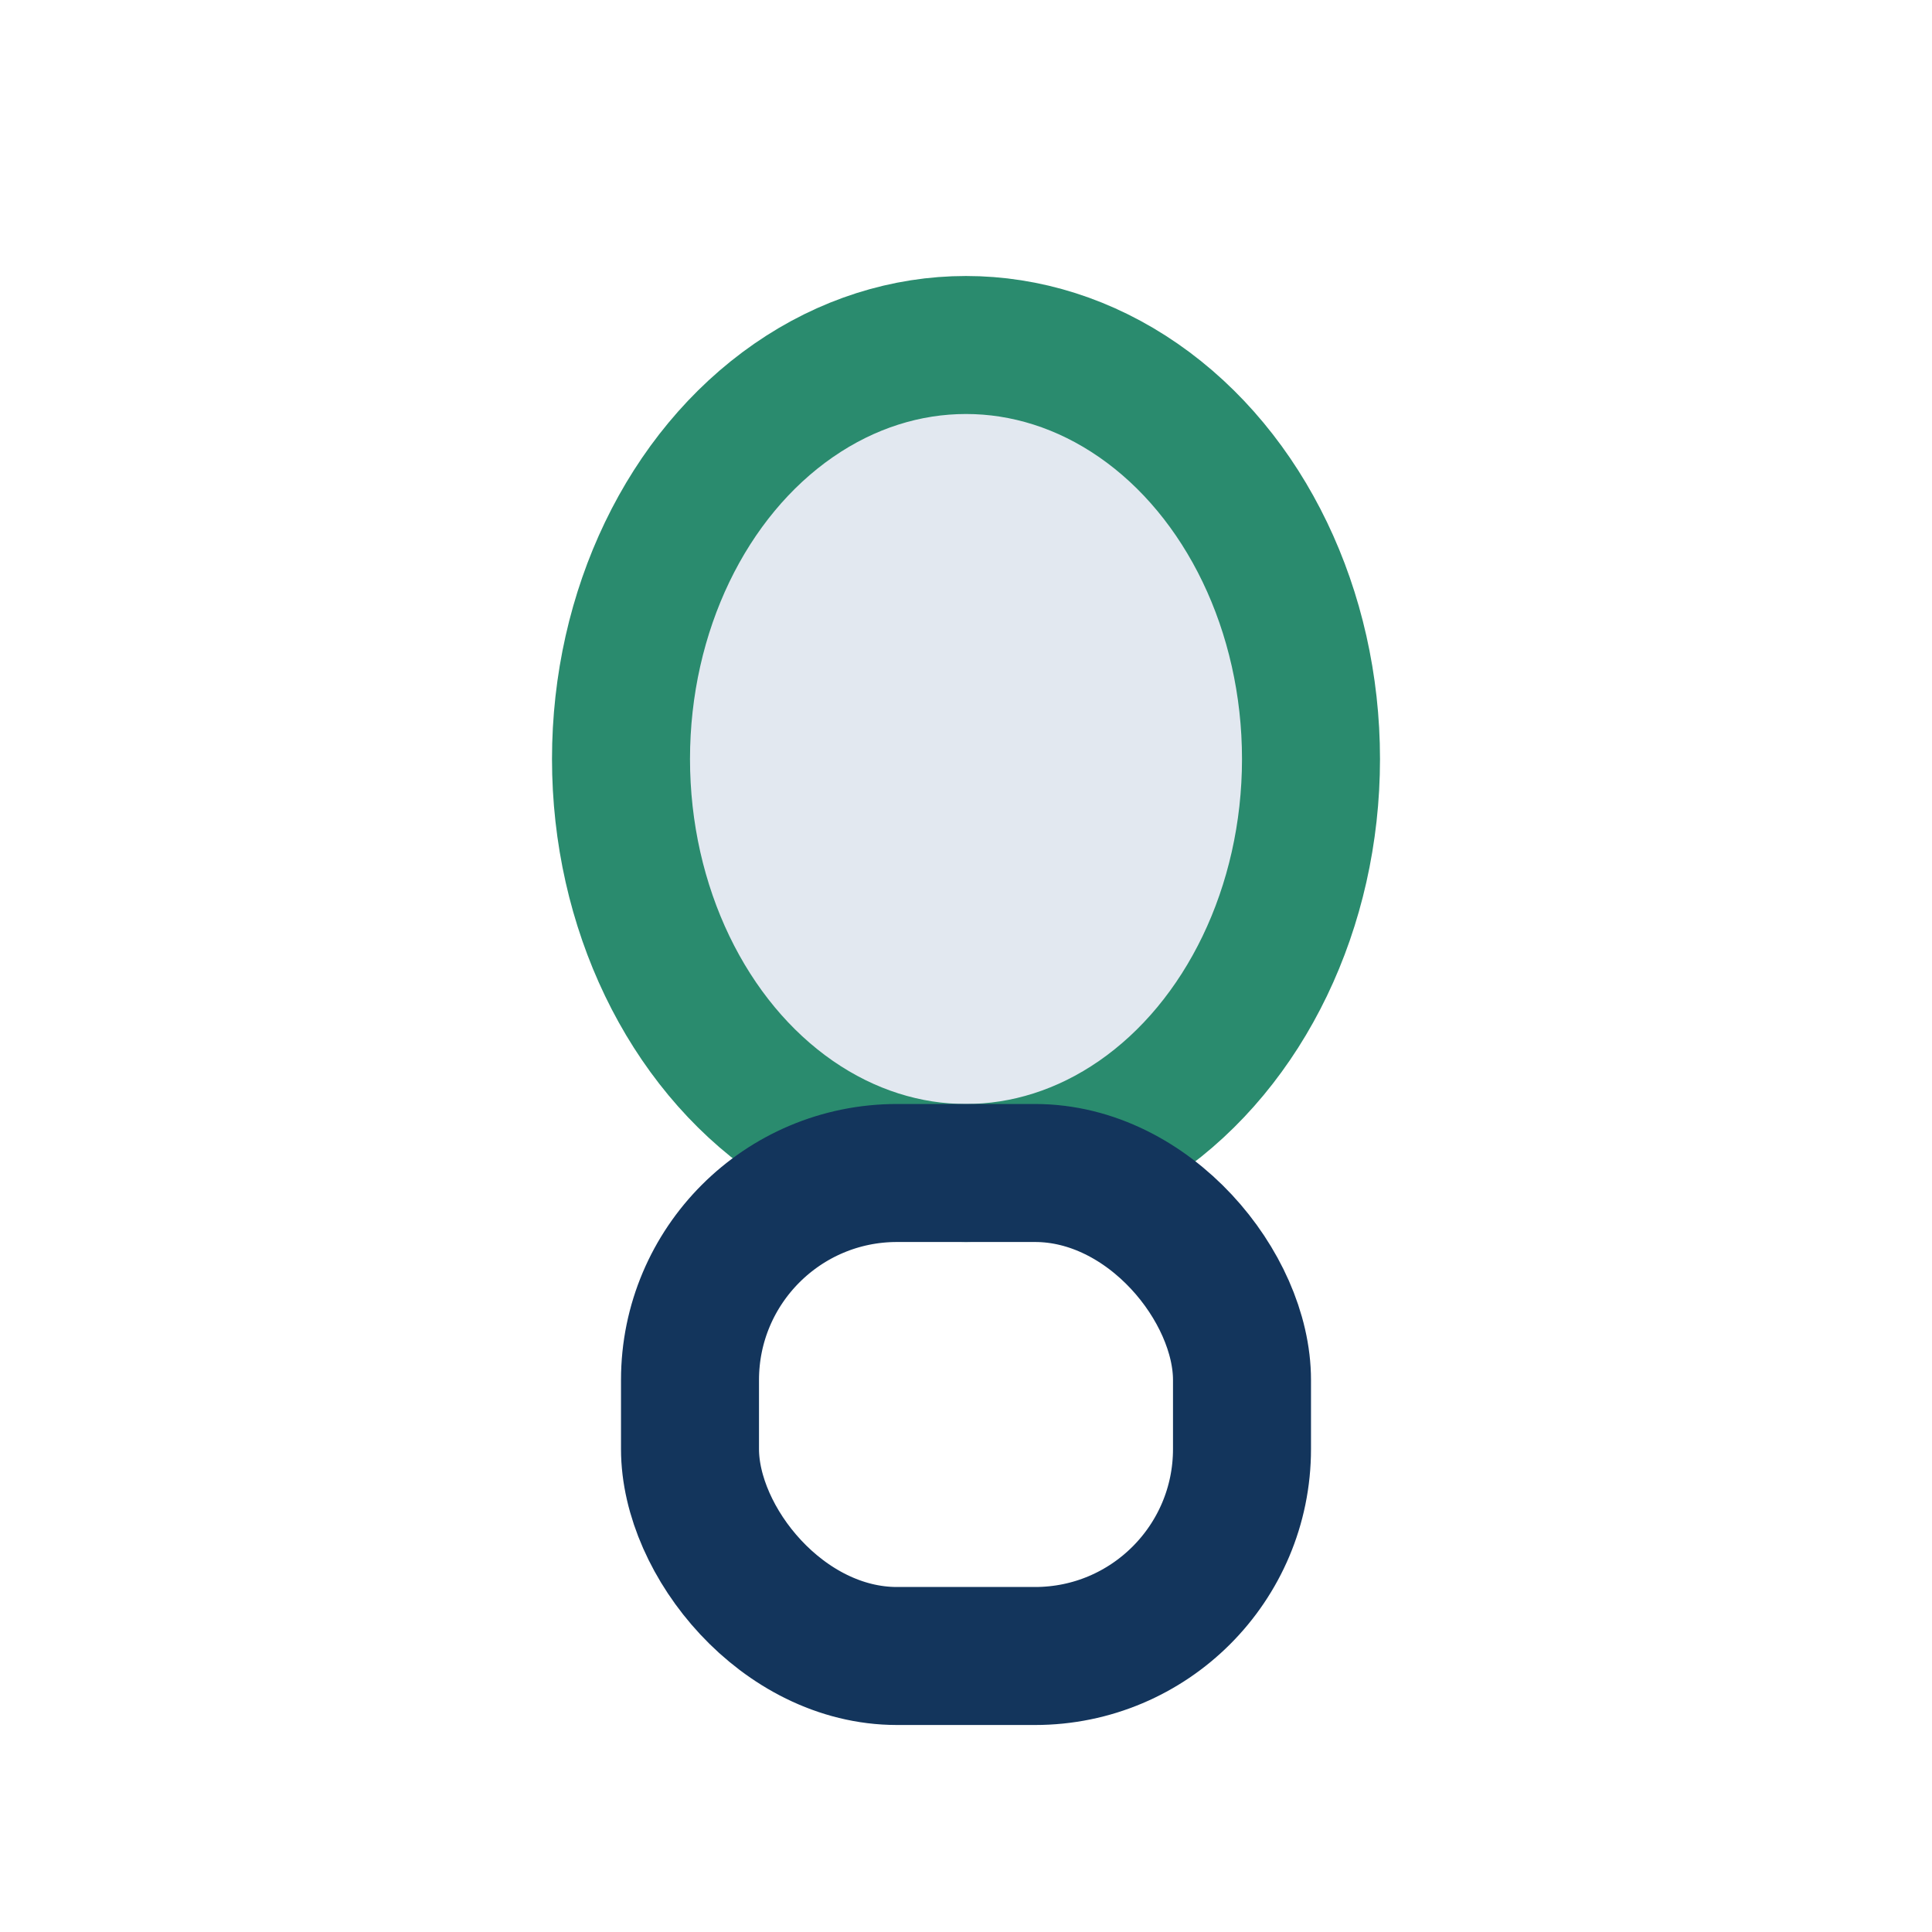
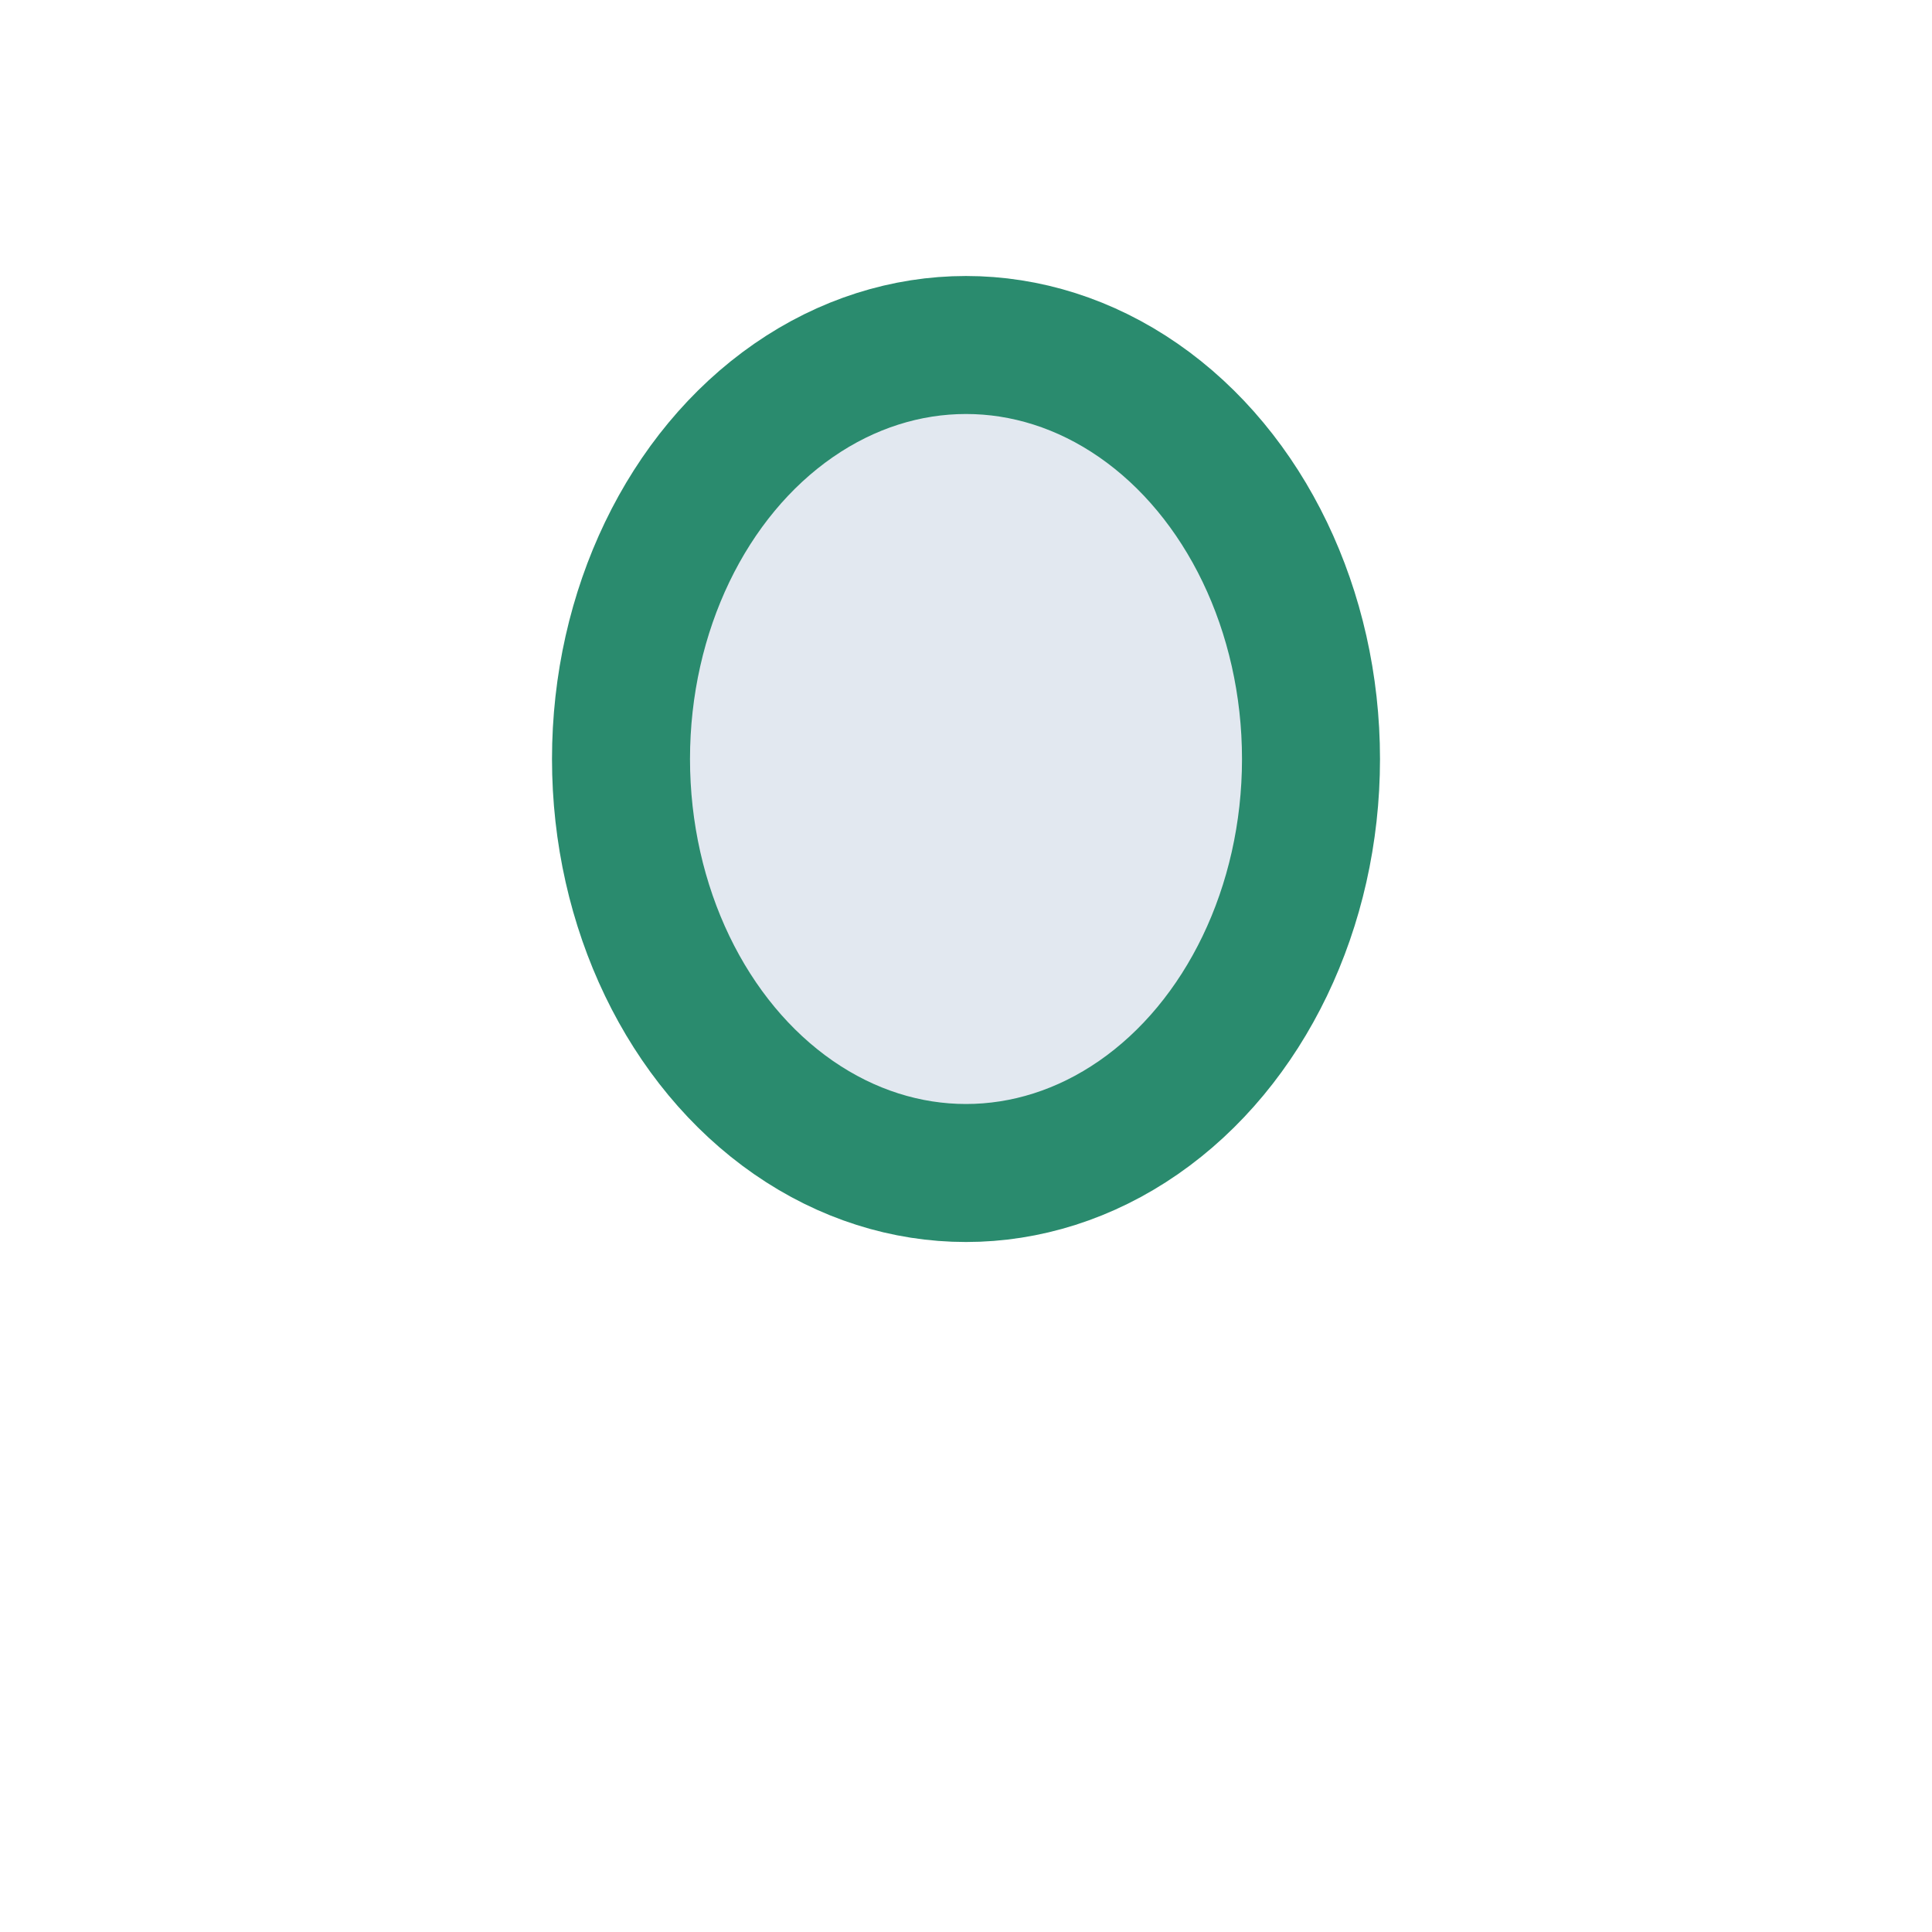
<svg xmlns="http://www.w3.org/2000/svg" width="28" height="28" viewBox="0 0 28 28">
  <ellipse cx="14" cy="11" rx="5" ry="6" fill="#E2E8F0" stroke="#2A8B6E" stroke-width="2" />
-   <rect x="10" y="17" width="8" height="7" rx="3" fill="none" stroke="#13355C" stroke-width="2" />
</svg>